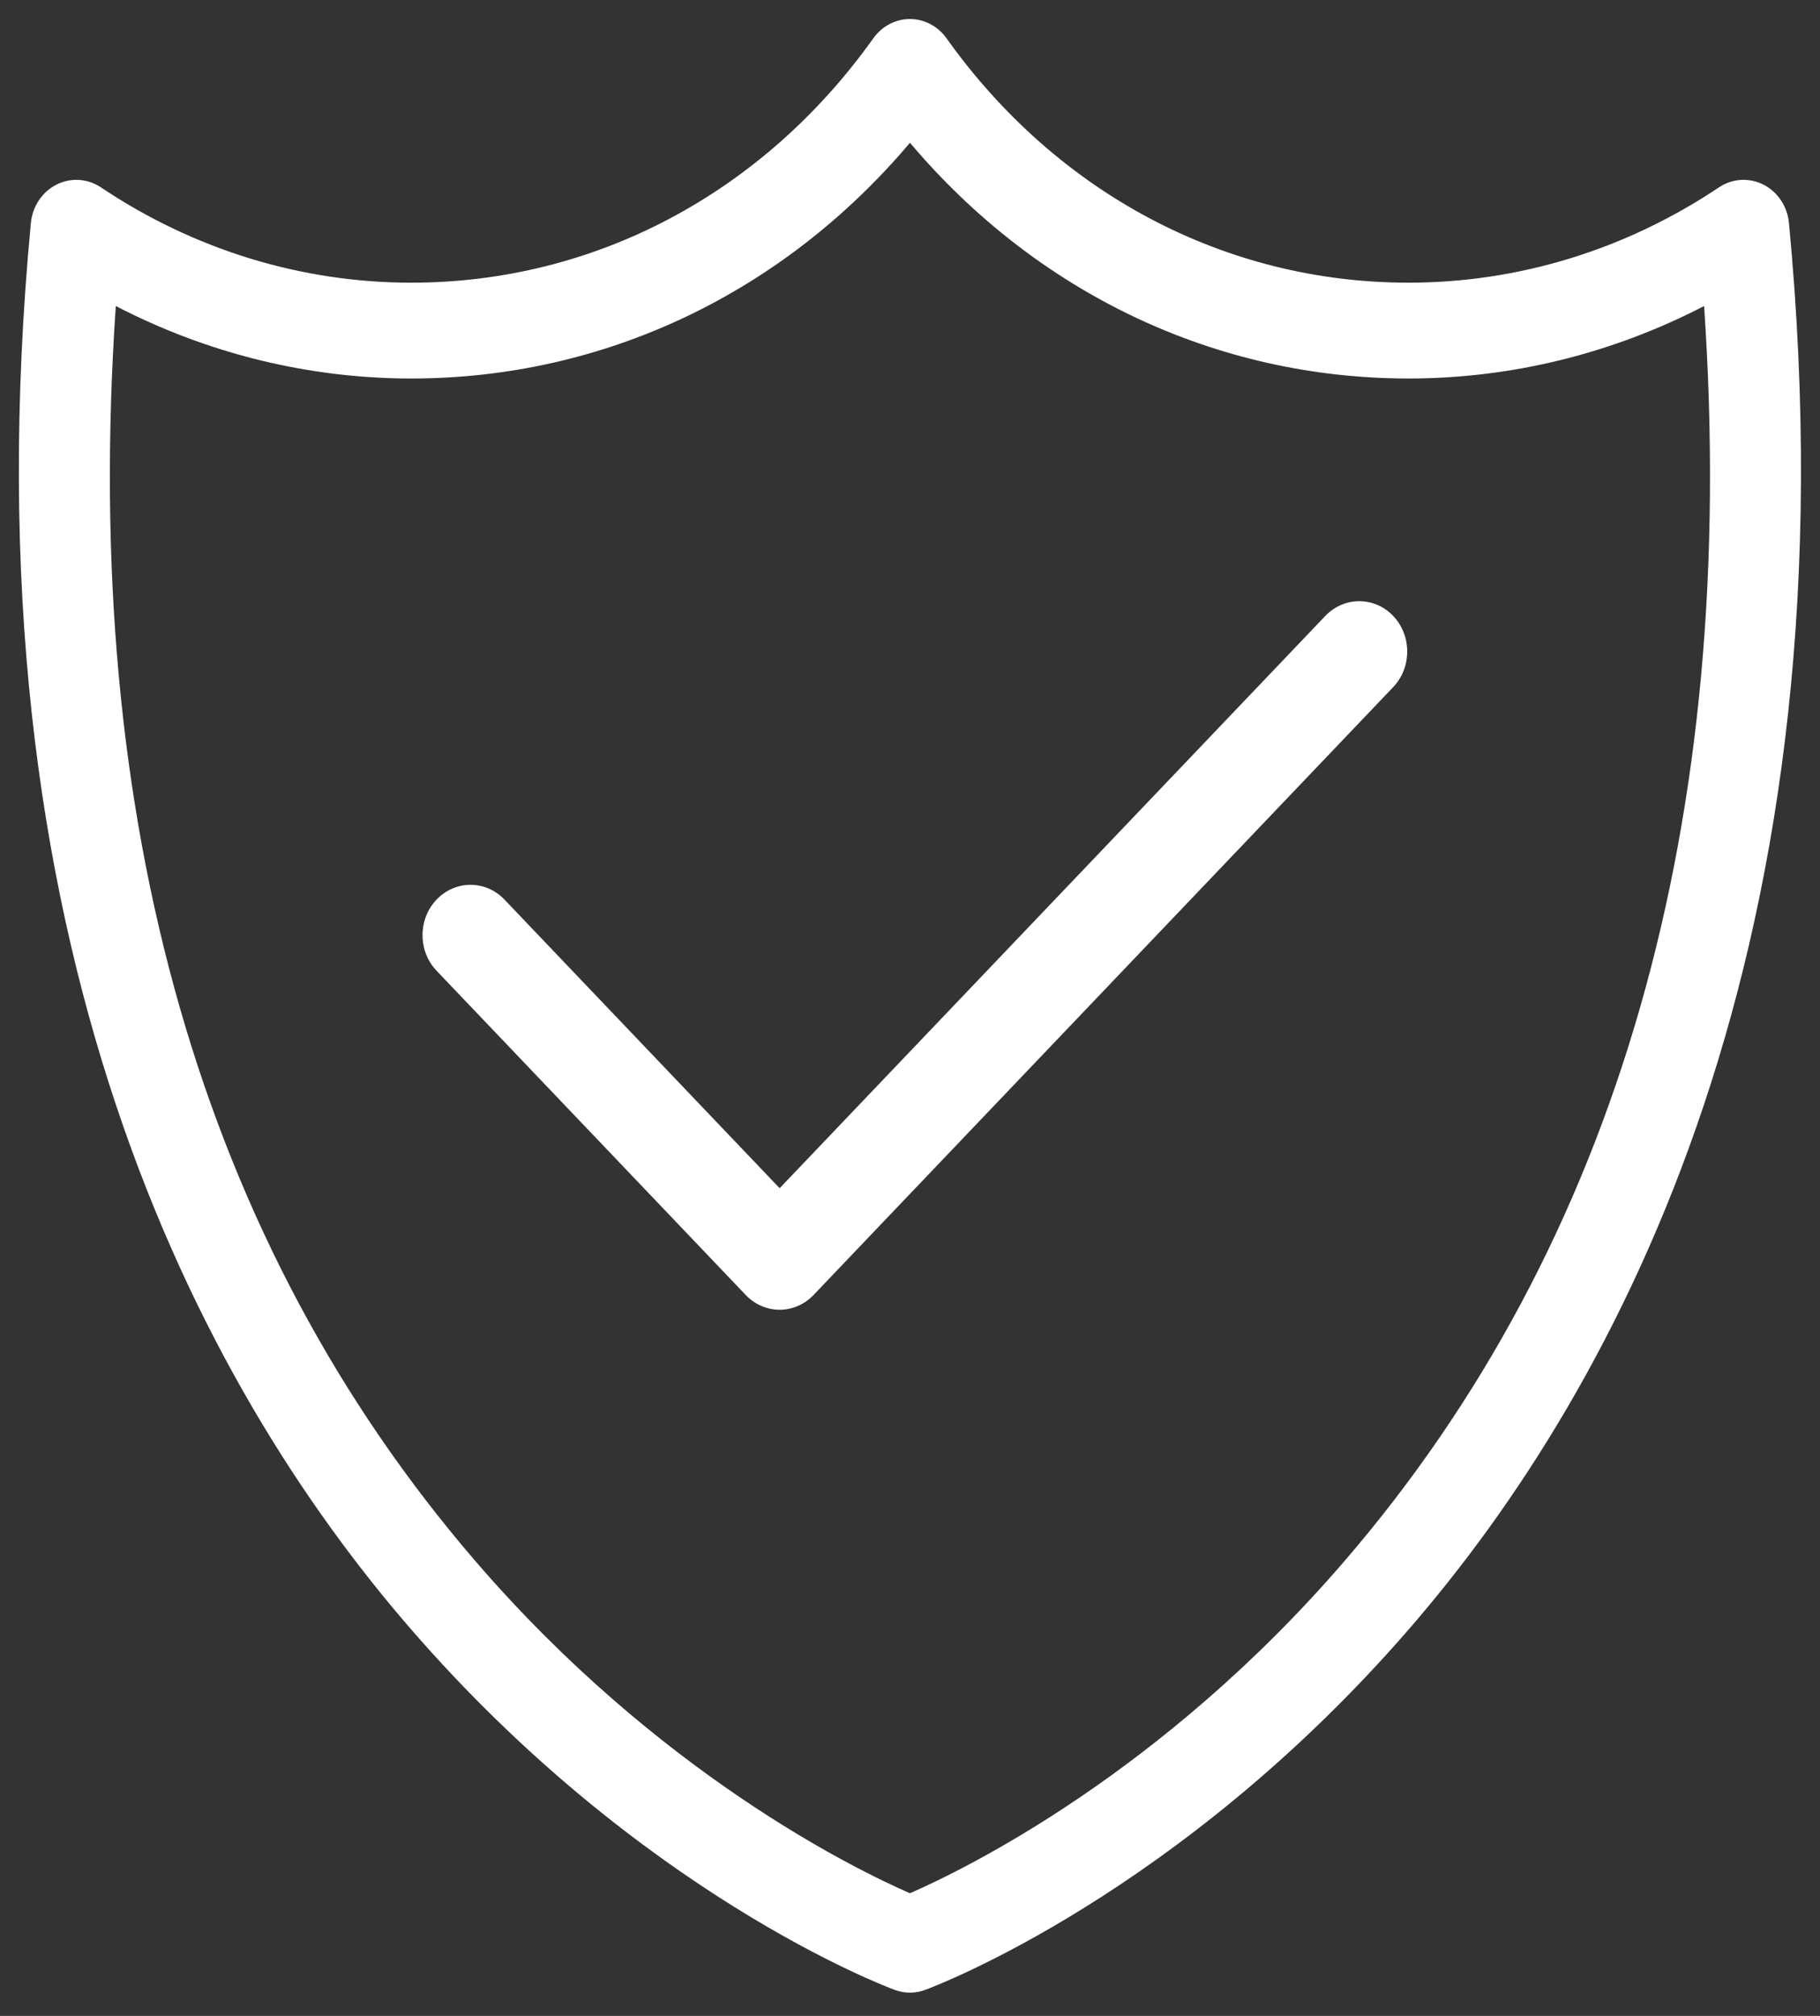
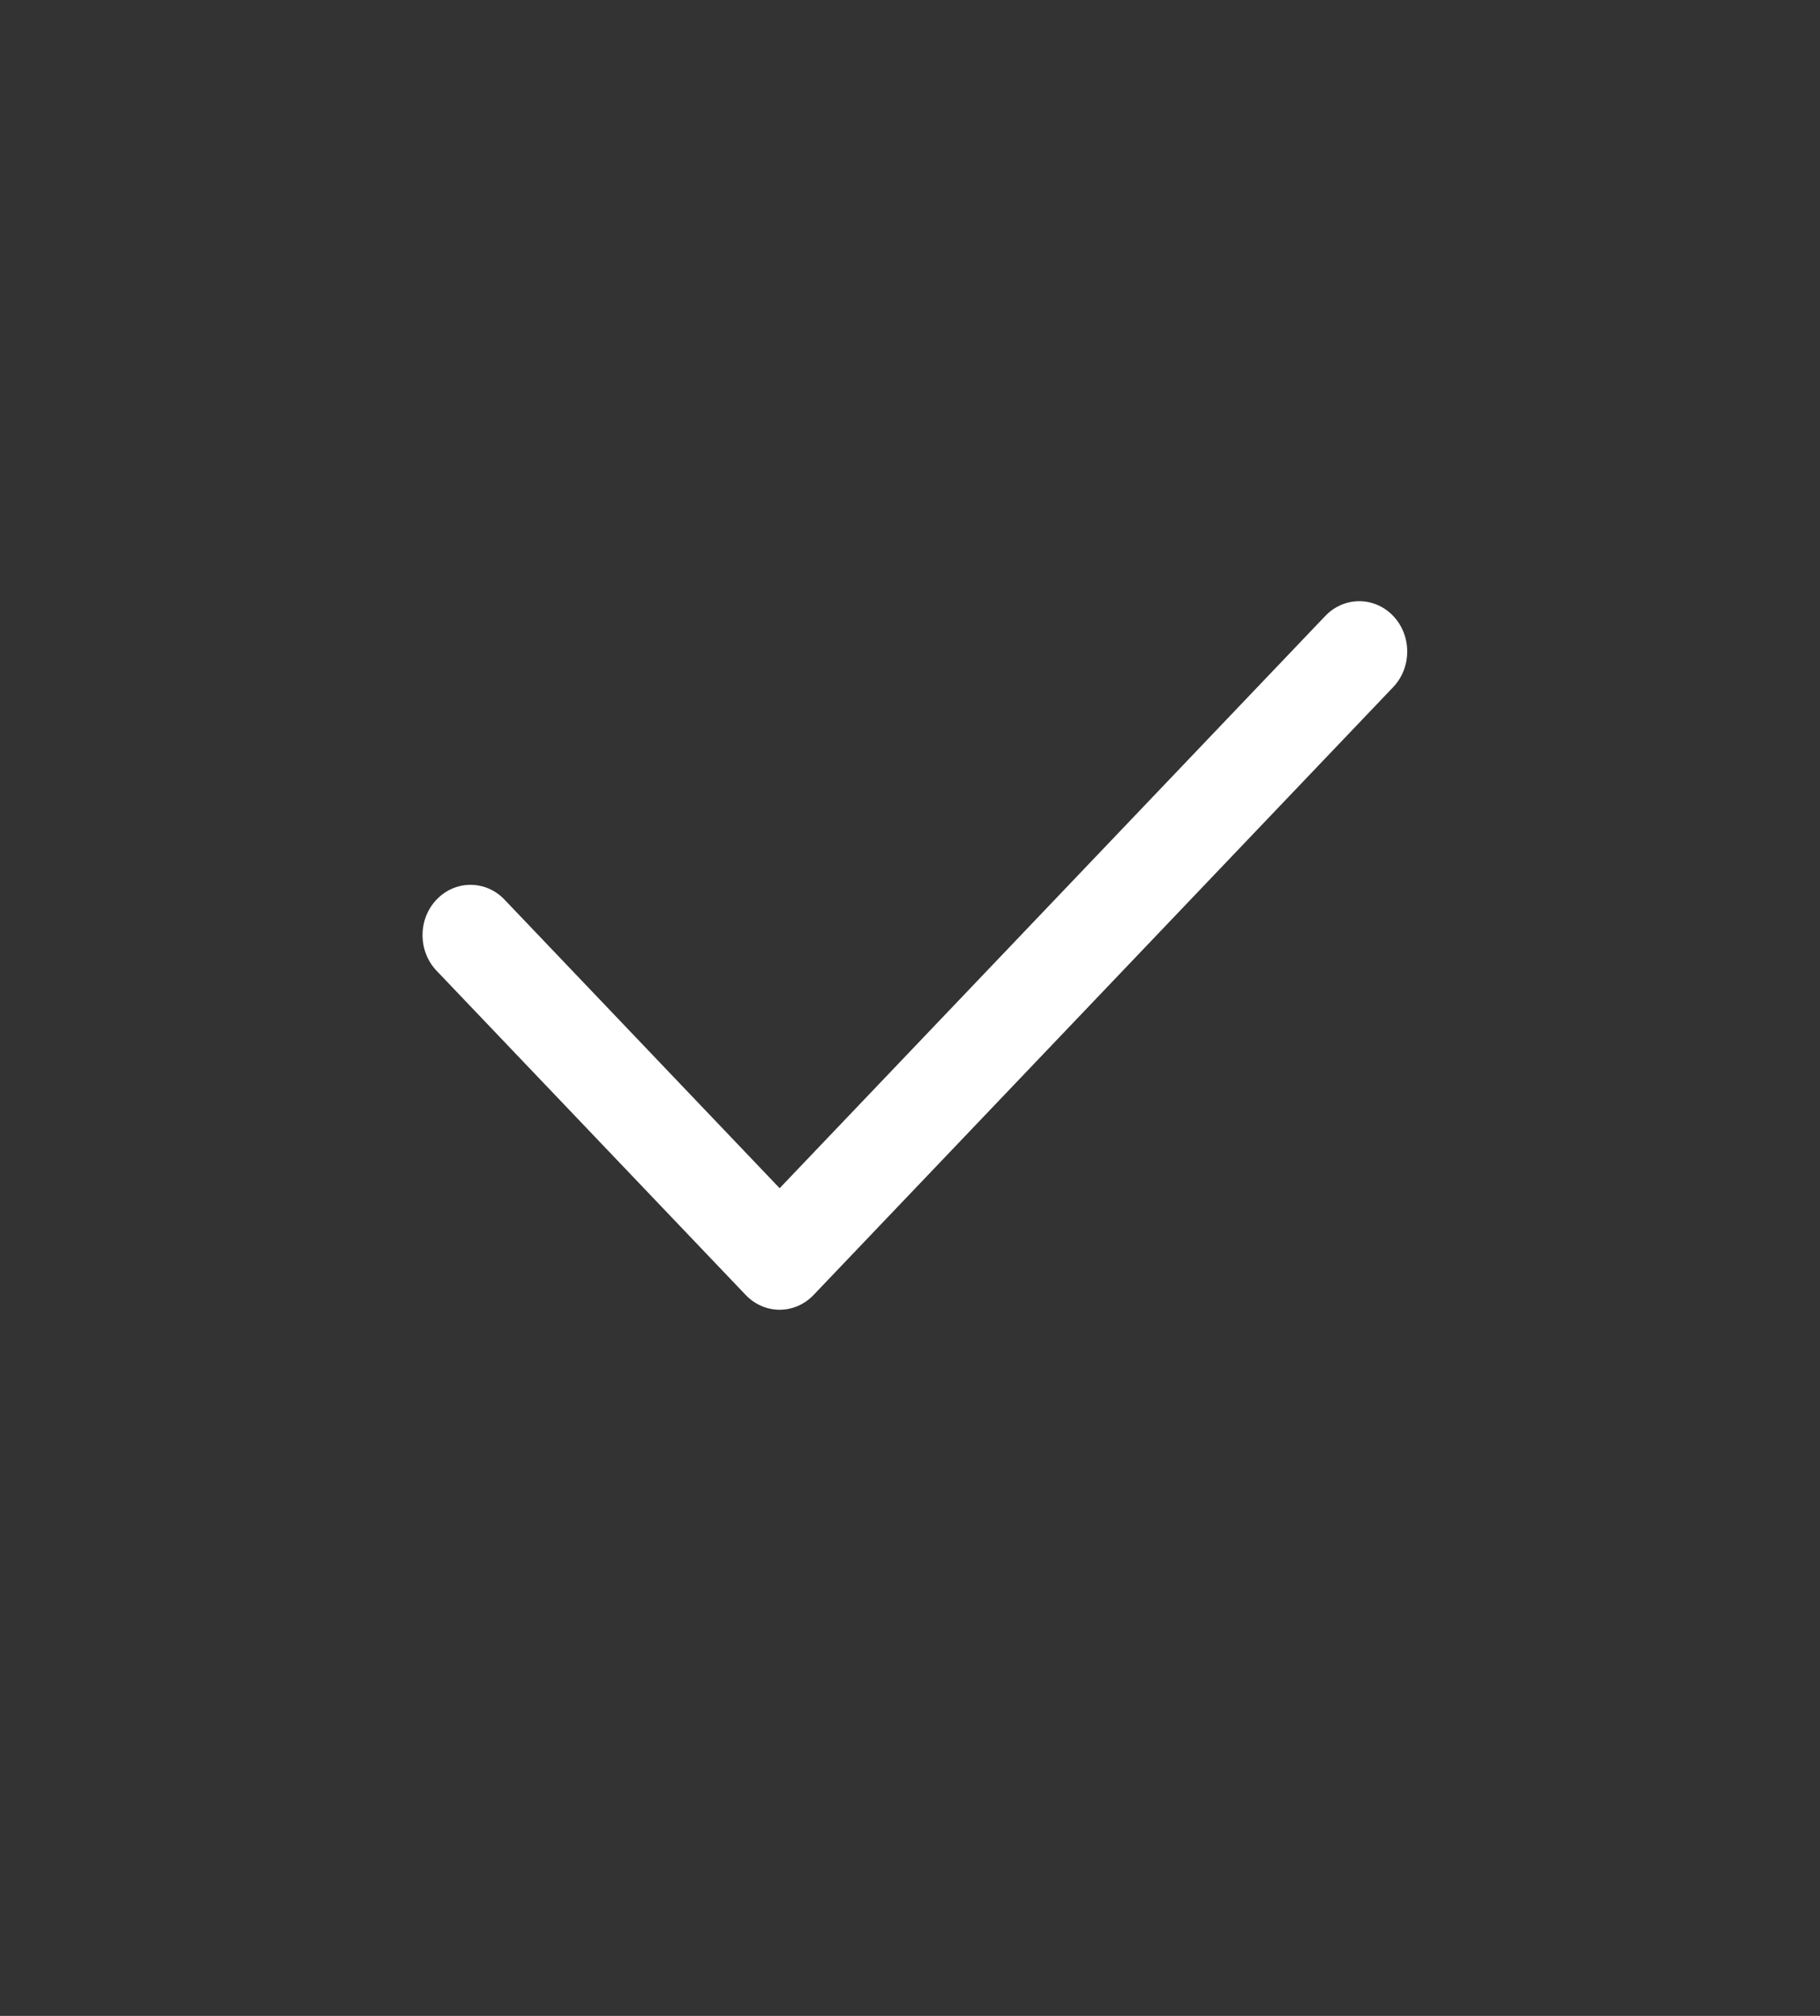
<svg xmlns="http://www.w3.org/2000/svg" width="56" height="62" viewBox="0 0 56 62" fill="none">
  <rect x="0" y="0" width="56" height="62" fill="#333333" stroke="none" />
-   <path fill-rule="evenodd" clip-rule="evenodd" d="M55.045 6.858C54.997 6.349 54.7 5.903 54.261 5.679C53.821 5.456 53.302 5.487 52.891 5.762C50.024 7.681 46.721 8.694 43.338 8.694C37.709 8.694 32.528 5.954 29.123 1.177C28.858 0.805 28.441 0.585 27.998 0.585C27.555 0.585 27.138 0.805 26.872 1.177C23.467 5.954 18.286 8.694 12.657 8.694C9.273 8.694 5.97 7.681 3.104 5.762C2.692 5.487 2.175 5.456 1.735 5.679C1.295 5.903 0.999 6.349 0.95 6.858C-1.157 29.029 6.144 42.612 12.641 50.102C19.708 58.251 27.215 61.085 27.532 61.201C27.683 61.257 27.84 61.285 27.998 61.285C28.156 61.285 28.313 61.257 28.465 61.201C28.781 61.085 36.288 58.251 43.355 50.102C49.851 42.612 57.152 29.029 55.045 6.858ZM41.369 48.011C35.748 54.537 29.7 57.485 27.998 58.228C26.296 57.485 20.248 54.537 14.627 48.012C6.202 38.23 2.484 25.252 3.563 9.412C6.388 10.875 9.492 11.641 12.658 11.641C18.587 11.641 24.087 9.021 27.999 4.391C31.911 9.021 37.409 11.641 43.339 11.641C46.505 11.641 49.608 10.875 52.434 9.412C53.511 25.252 49.794 38.23 41.369 48.011Z" fill="white" />
  <path fill-rule="evenodd" clip-rule="evenodd" d="M40.778 18.944L23.989 36.544L15.522 27.667C14.945 27.062 14.01 27.062 13.433 27.667C12.857 28.271 12.857 29.252 13.433 29.856L22.945 39.828C23.233 40.13 23.611 40.282 23.989 40.282C24.366 40.282 24.745 40.13 25.033 39.828L42.867 21.133C43.443 20.529 43.443 19.548 42.867 18.943C42.29 18.339 41.355 18.339 40.778 18.944Z" fill="white" />
</svg>